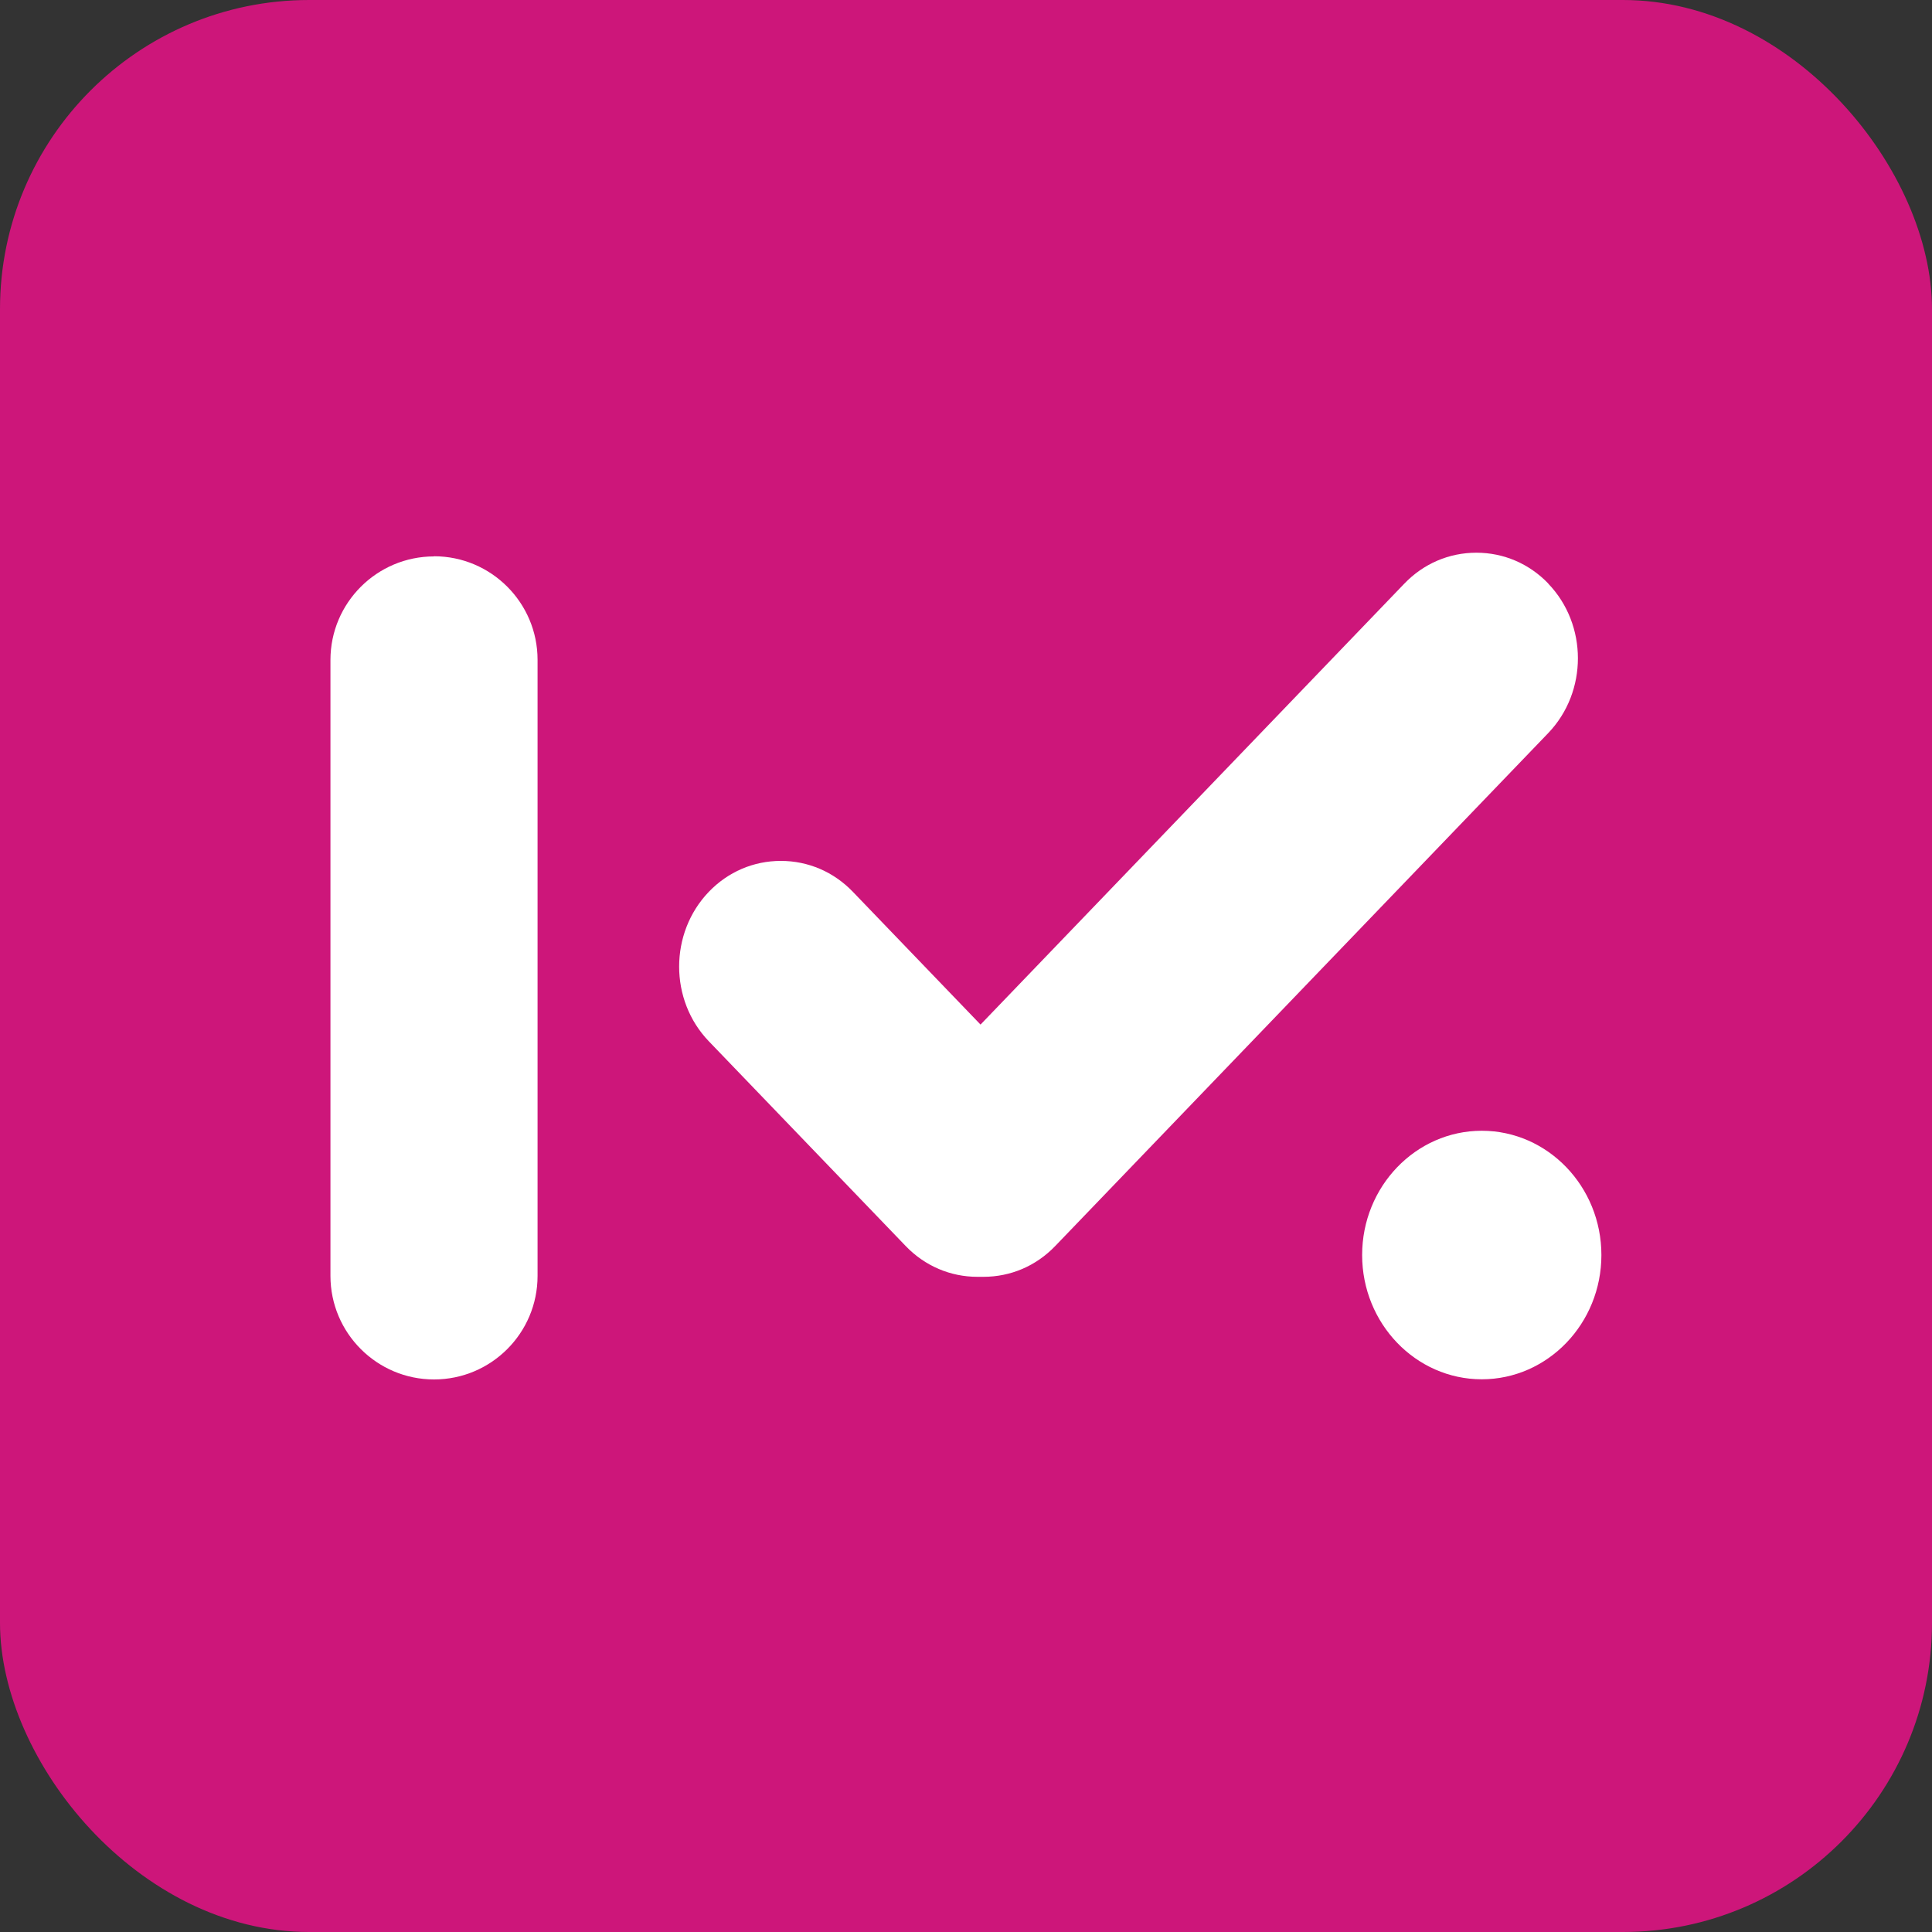
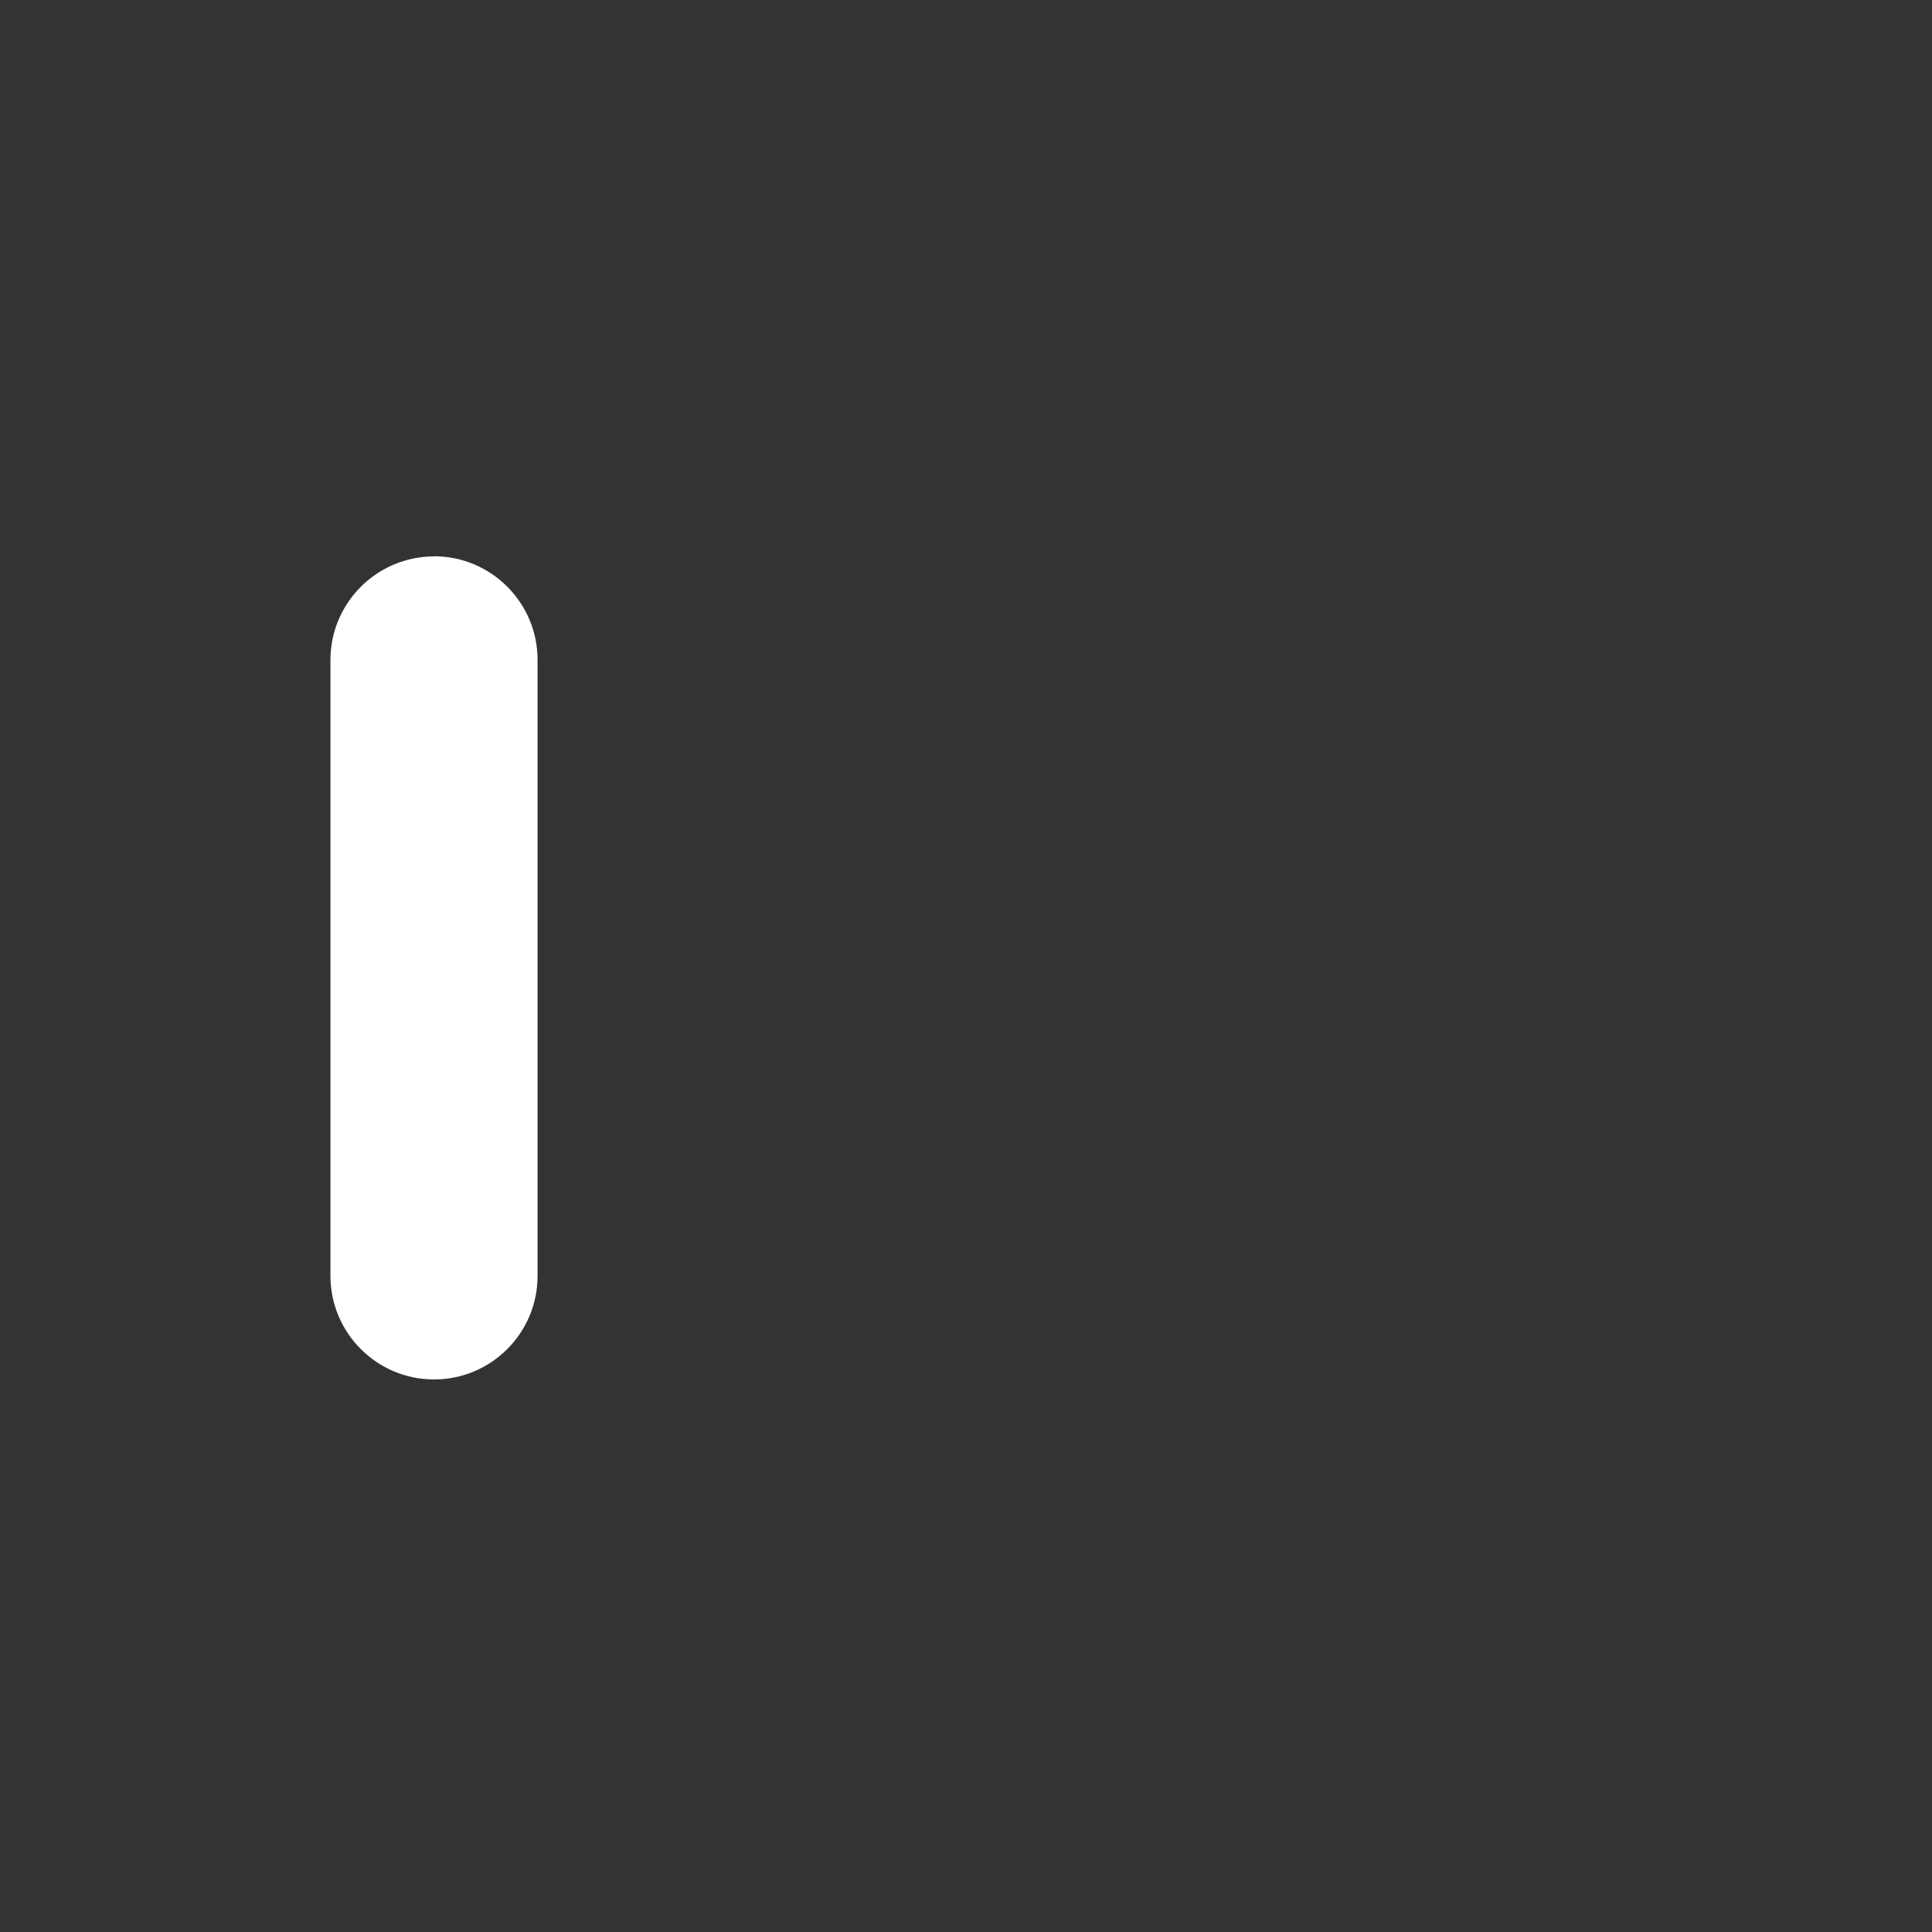
<svg xmlns="http://www.w3.org/2000/svg" id="a" viewBox="0 0 125 125">
  <rect x="0" y="0" width="125" height="125" fill="#333333" stroke="none" />
  <defs>
    <style>.b{fill:#fff;}.c{fill:#cd167a;}</style>
  </defs>
-   <rect class="c" width="125" height="125" rx="20" ry="20" />
  <g>
    <path class="b" d="M28.08,36c-3.69,0-6.7,3-6.7,6.7v39.85c0,3.69,3,6.7,6.7,6.7s6.7-3,6.7-6.7V42.69c0-3.69-3-6.7-6.7-6.7Z" />
-     <path class="b" d="M100.18,37.76c-1.24-1.29-2.89-2-4.66-2s-3.42,.71-4.66,2l-27.42,28.53-8.26-8.59c-1.24-1.29-2.89-2-4.66-2s-3.42,.71-4.66,2c-2.56,2.67-2.56,7.01,0,9.67l12.74,13.25c1.24,1.29,2.89,1.99,4.64,1.99h.38c1.77,0,3.41-.7,4.65-1.99l31.9-33.19c2.56-2.67,2.56-7.01,0-9.67Z" />
-     <path class="b" d="M95.87,73.16c-4.27,0-7.74,3.61-7.74,8.04s3.47,8.04,7.74,8.04,7.74-3.61,7.74-8.04-3.47-8.04-7.74-8.04Z" />
  </g>
</svg>